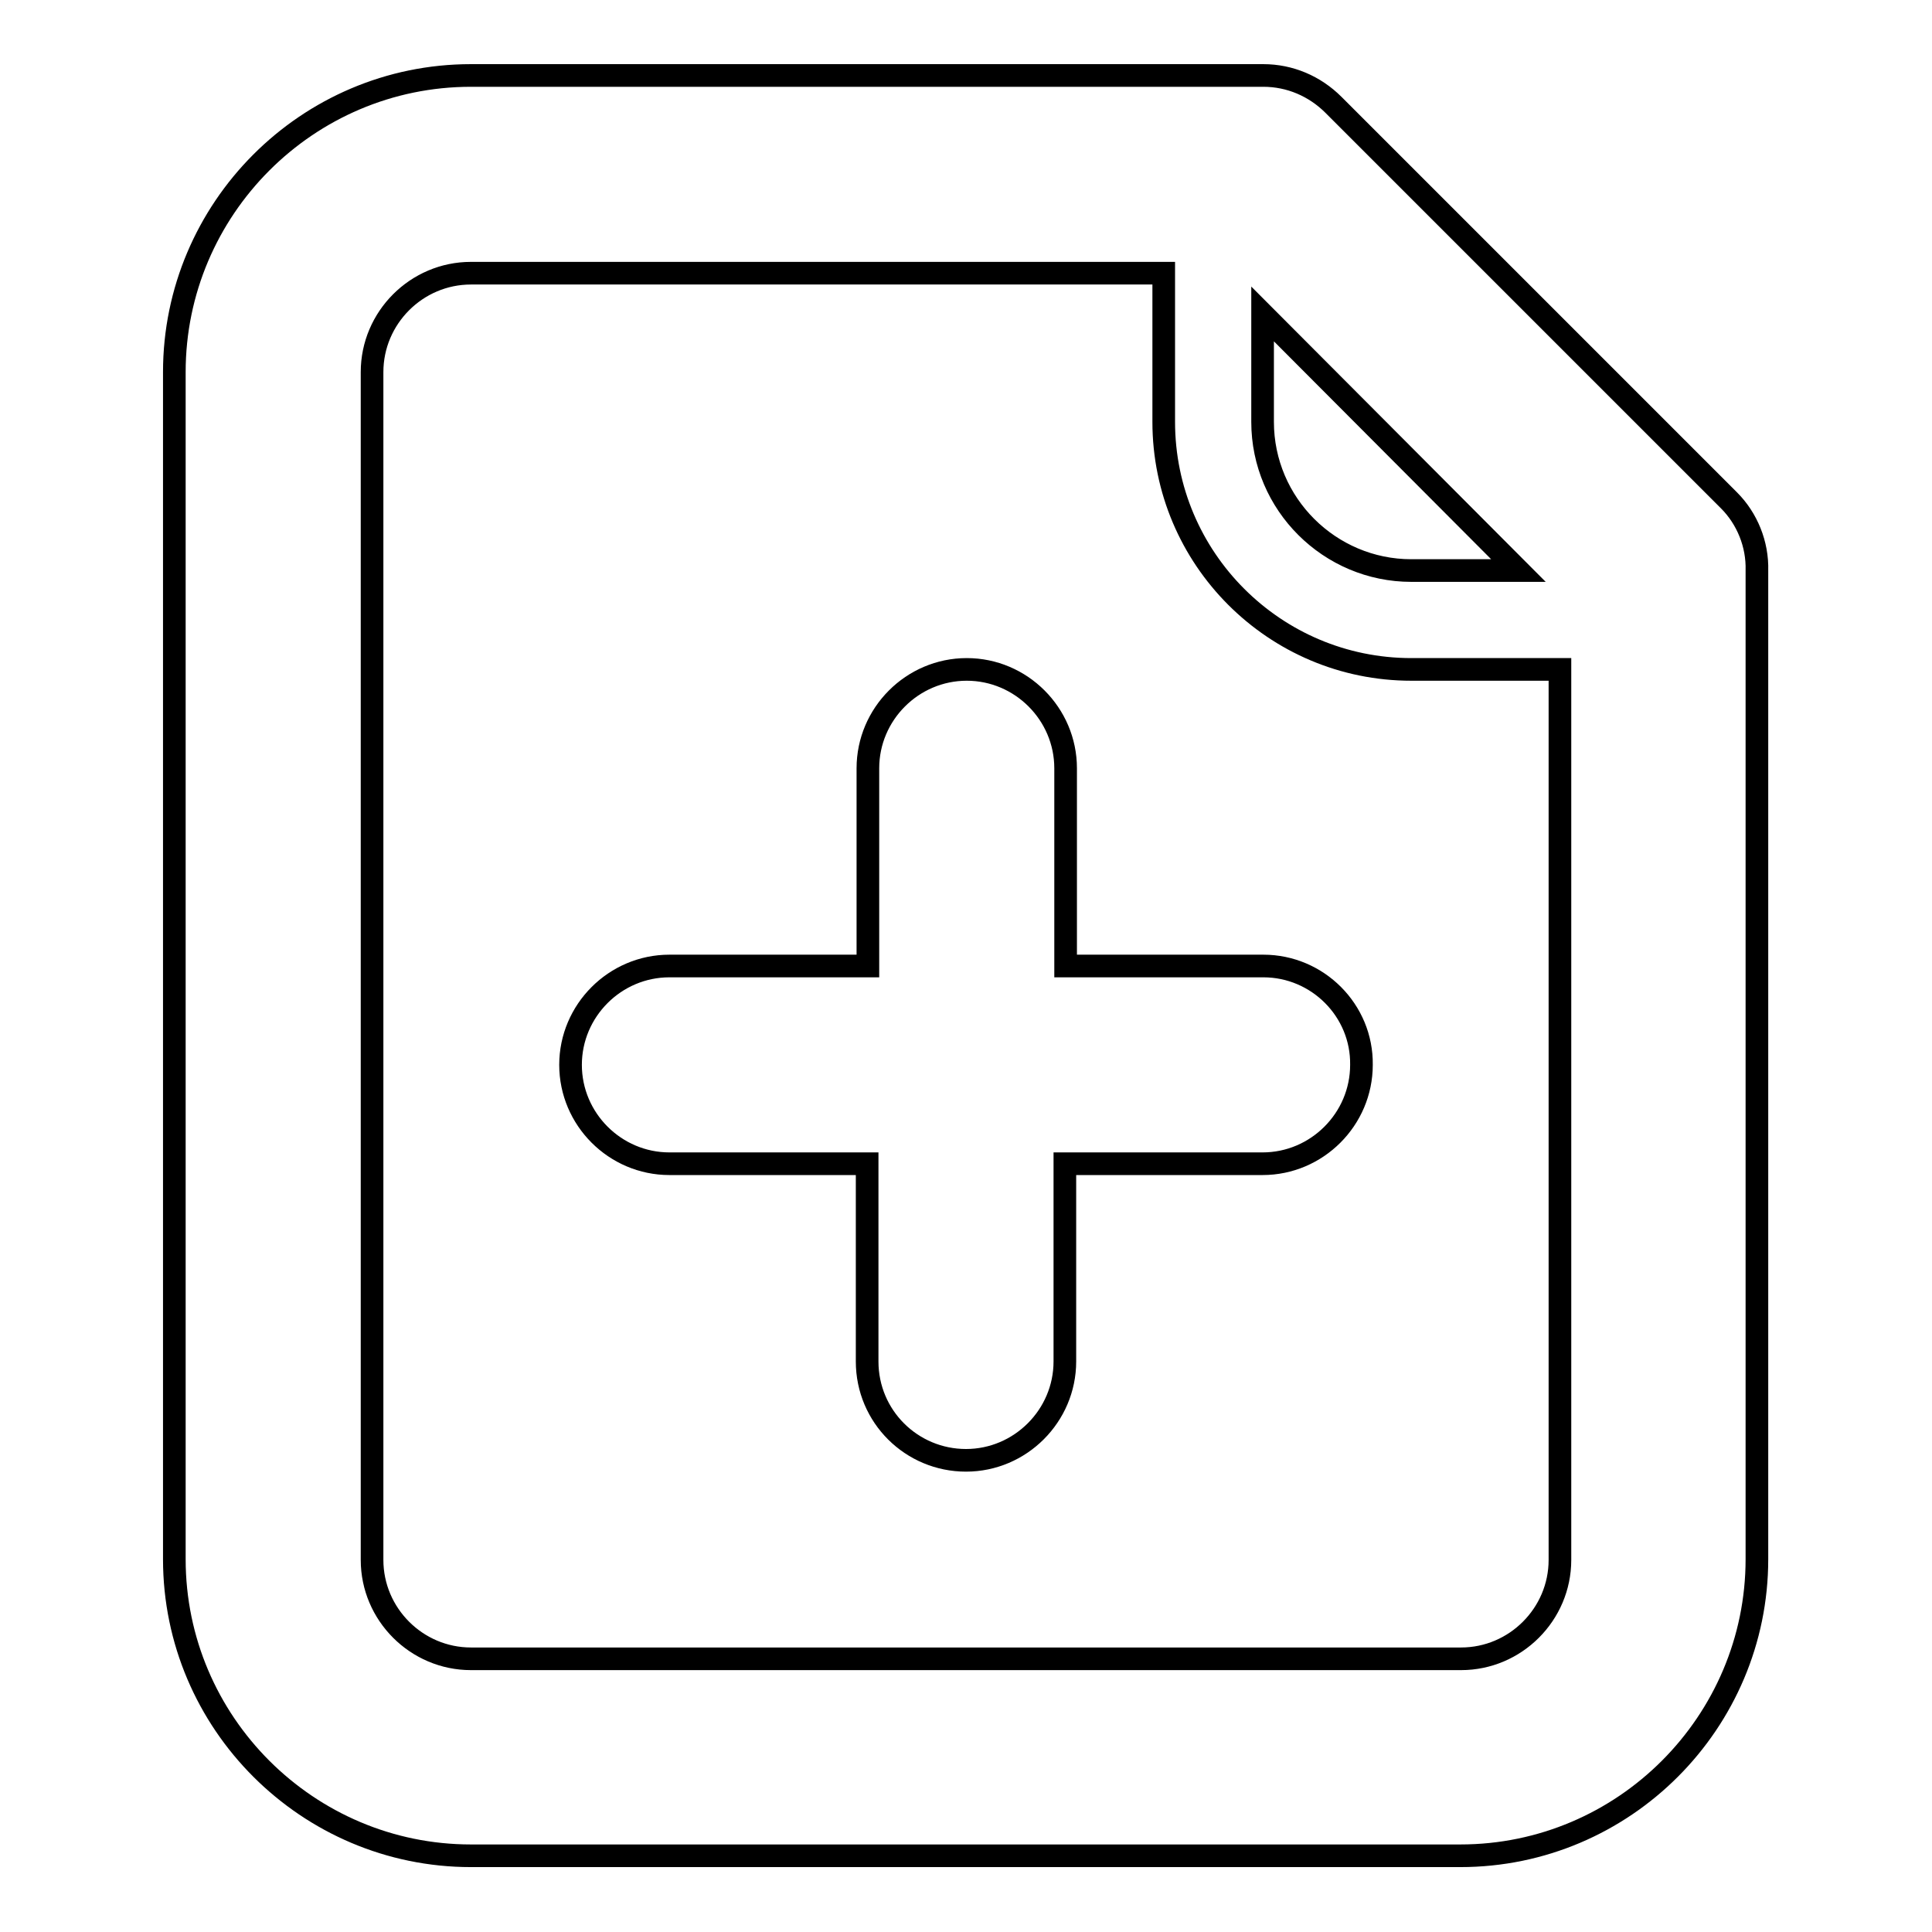
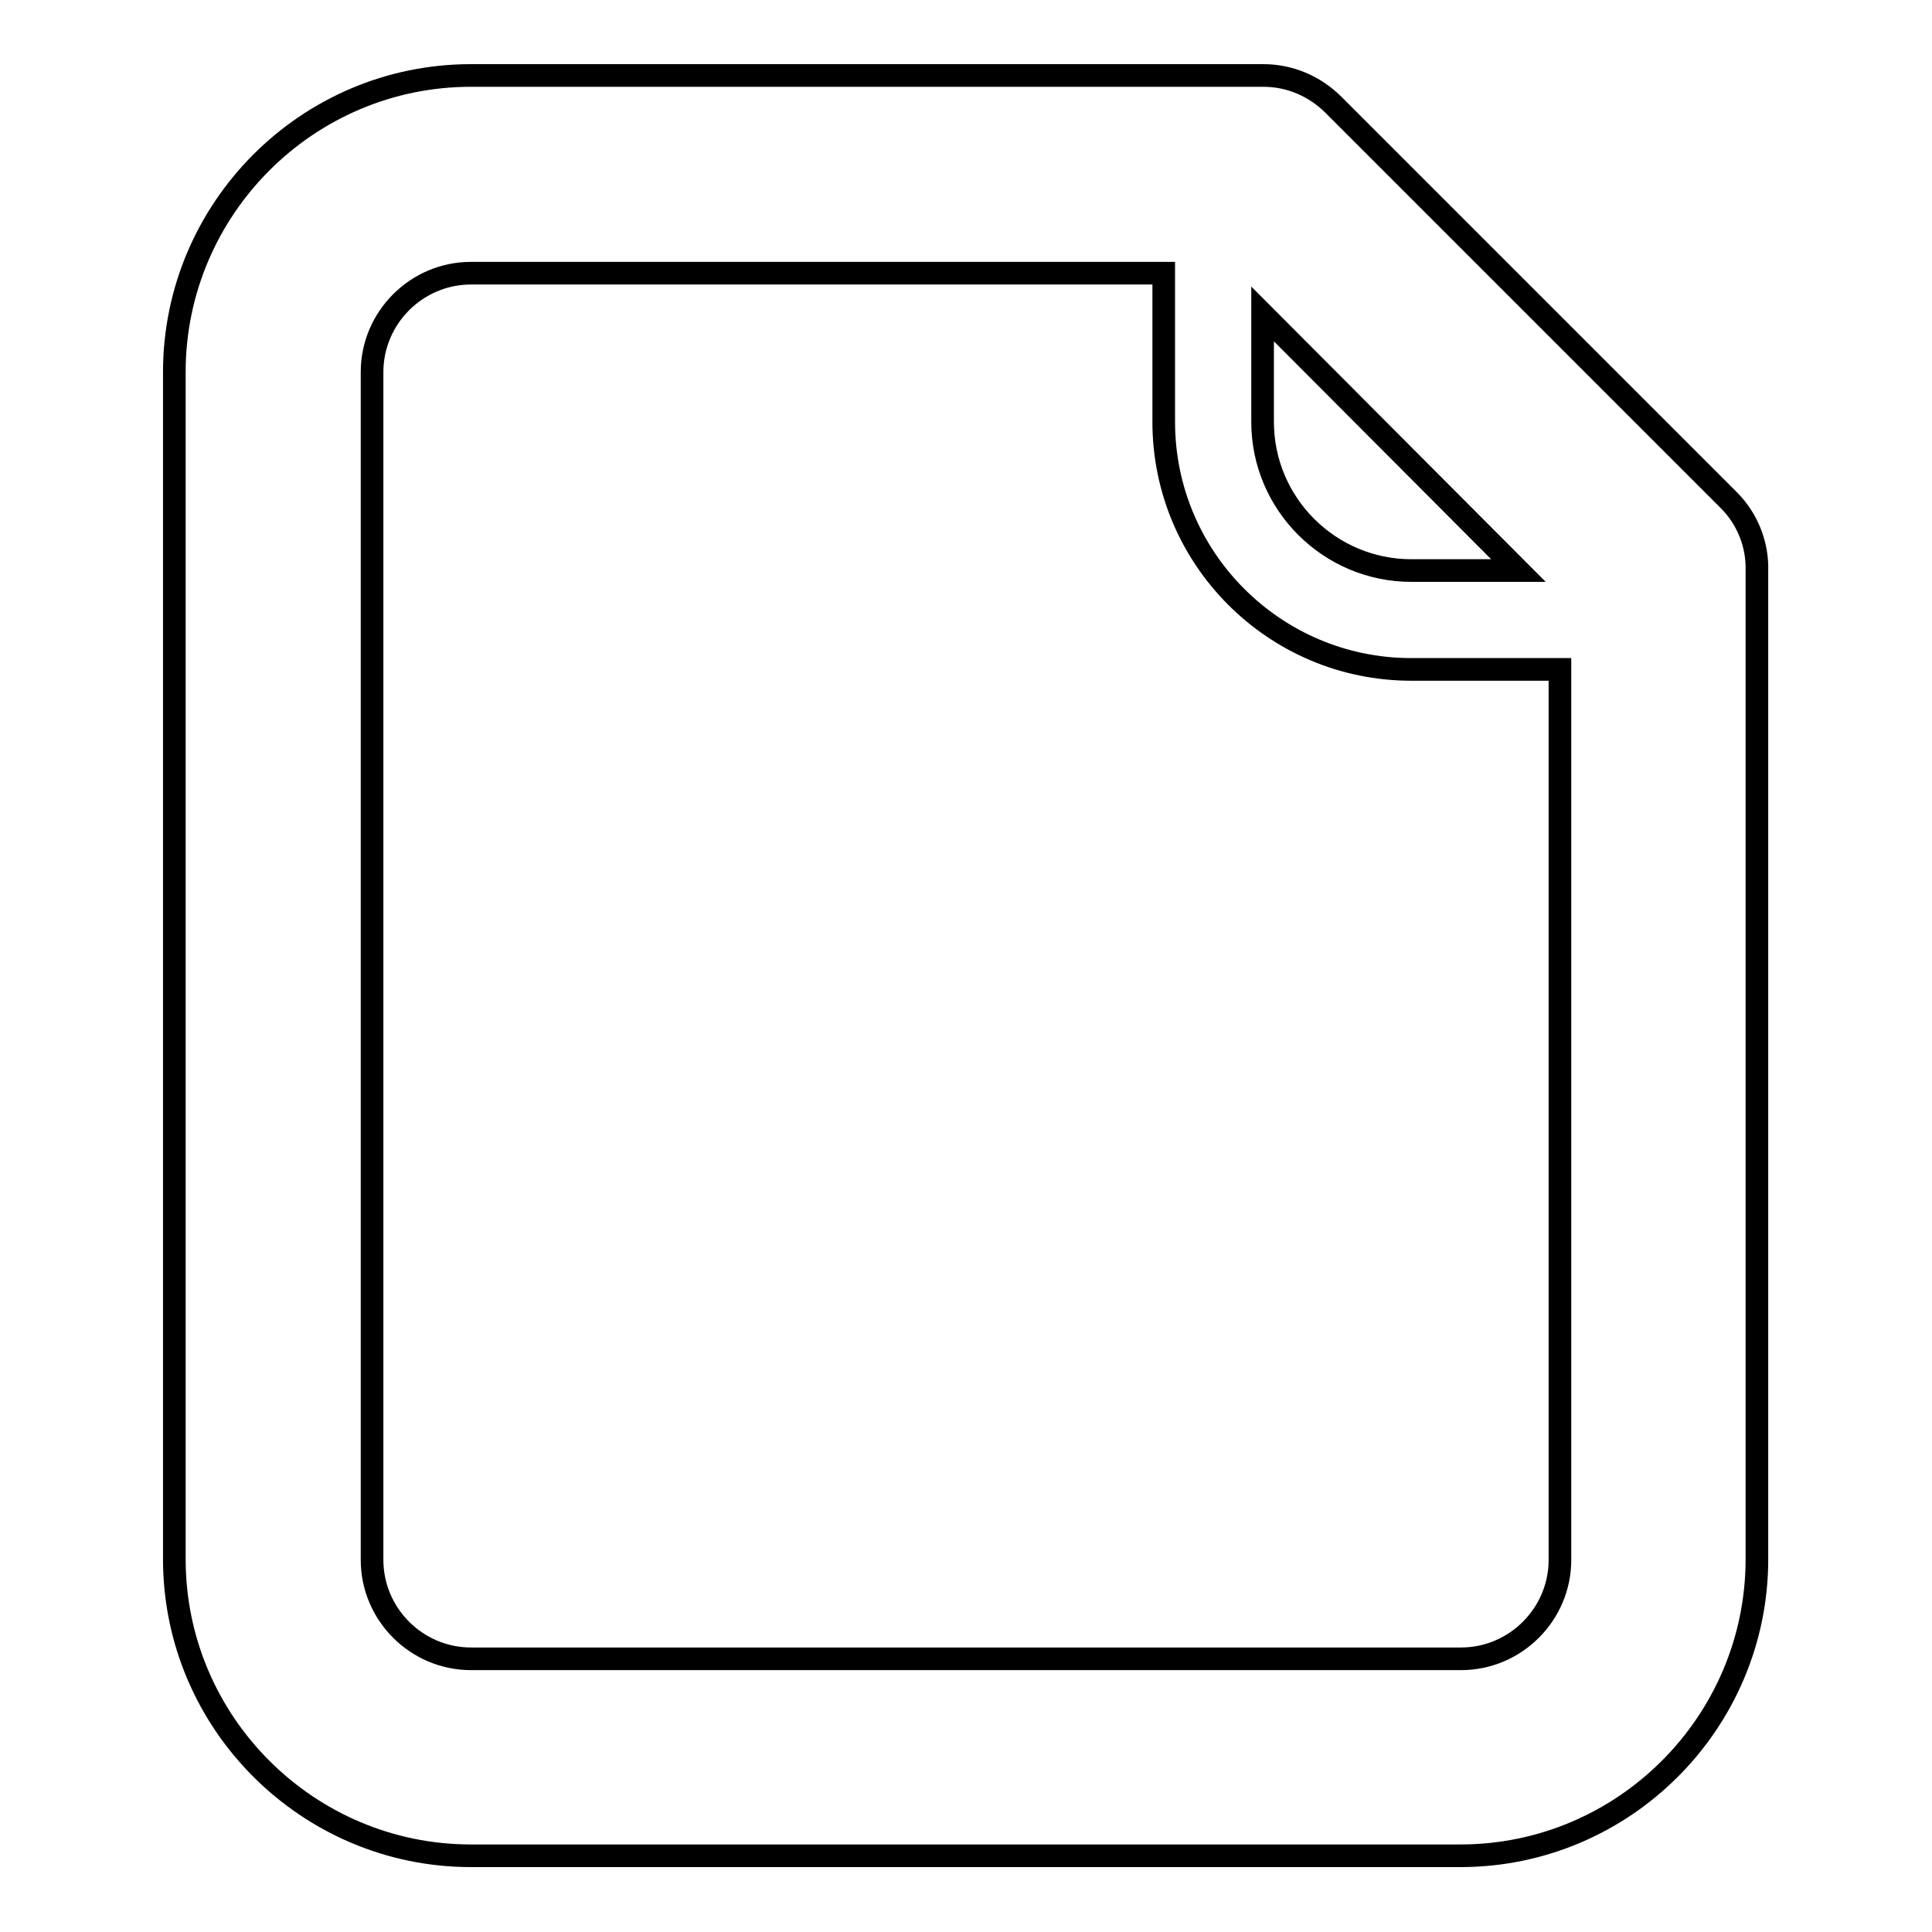
<svg xmlns="http://www.w3.org/2000/svg" version="1.1" x="0px" y="0px" viewBox="0 0 256 256" enable-background="new 0 0 256 256" xml:space="preserve">
  <g>
    <g>
-       <path stroke-width="3" fill-opacity="0" stroke="#000000" d="M167.4,128h-26.2v-26.2c0-7.2-5.9-13.1-13.1-13.1c-7.2,0-13.1,5.9-13.1,13.1V128H88.7c-7.2,0-13.1,5.9-13.1,13.1s5.9,13.1,13.1,13.1h26.2v26.2c0,7.3,5.9,13.1,13.1,13.1s13.1-5.9,13.1-13.1v-26.2h26.2c7.2,0,13.1-5.9,13.1-13.1C180.5,133.9,174.6,128,167.4,128z" />
      <path stroke-width="3" fill-opacity="0" stroke="#000000" d="M229.1,66.3l-52.4-52.4c-2.5-2.5-5.8-3.9-9.3-3.9H62.4c-21.7,0-39.3,17.7-39.3,39.3v157.3c0,21.7,17.7,39.3,39.3,39.3h131.1c21.7,0,39.3-17.7,39.3-39.3V75.6C232.9,72.1,231.5,68.7,229.1,66.3L229.1,66.3z M201.2,75.6H187c-10.8,0-19.7-8.8-19.7-19.7V41.6L201.2,75.6z M193.6,219.8H62.4c-7.2,0-13.1-5.9-13.1-13.1V49.3c0-7.2,5.9-13.1,13.1-13.1h91.8v19.7c0,18.1,14.7,32.8,32.8,32.8h19.7v118C206.7,213.9,200.8,219.8,193.6,219.8z" />
    </g>
  </g>
</svg>